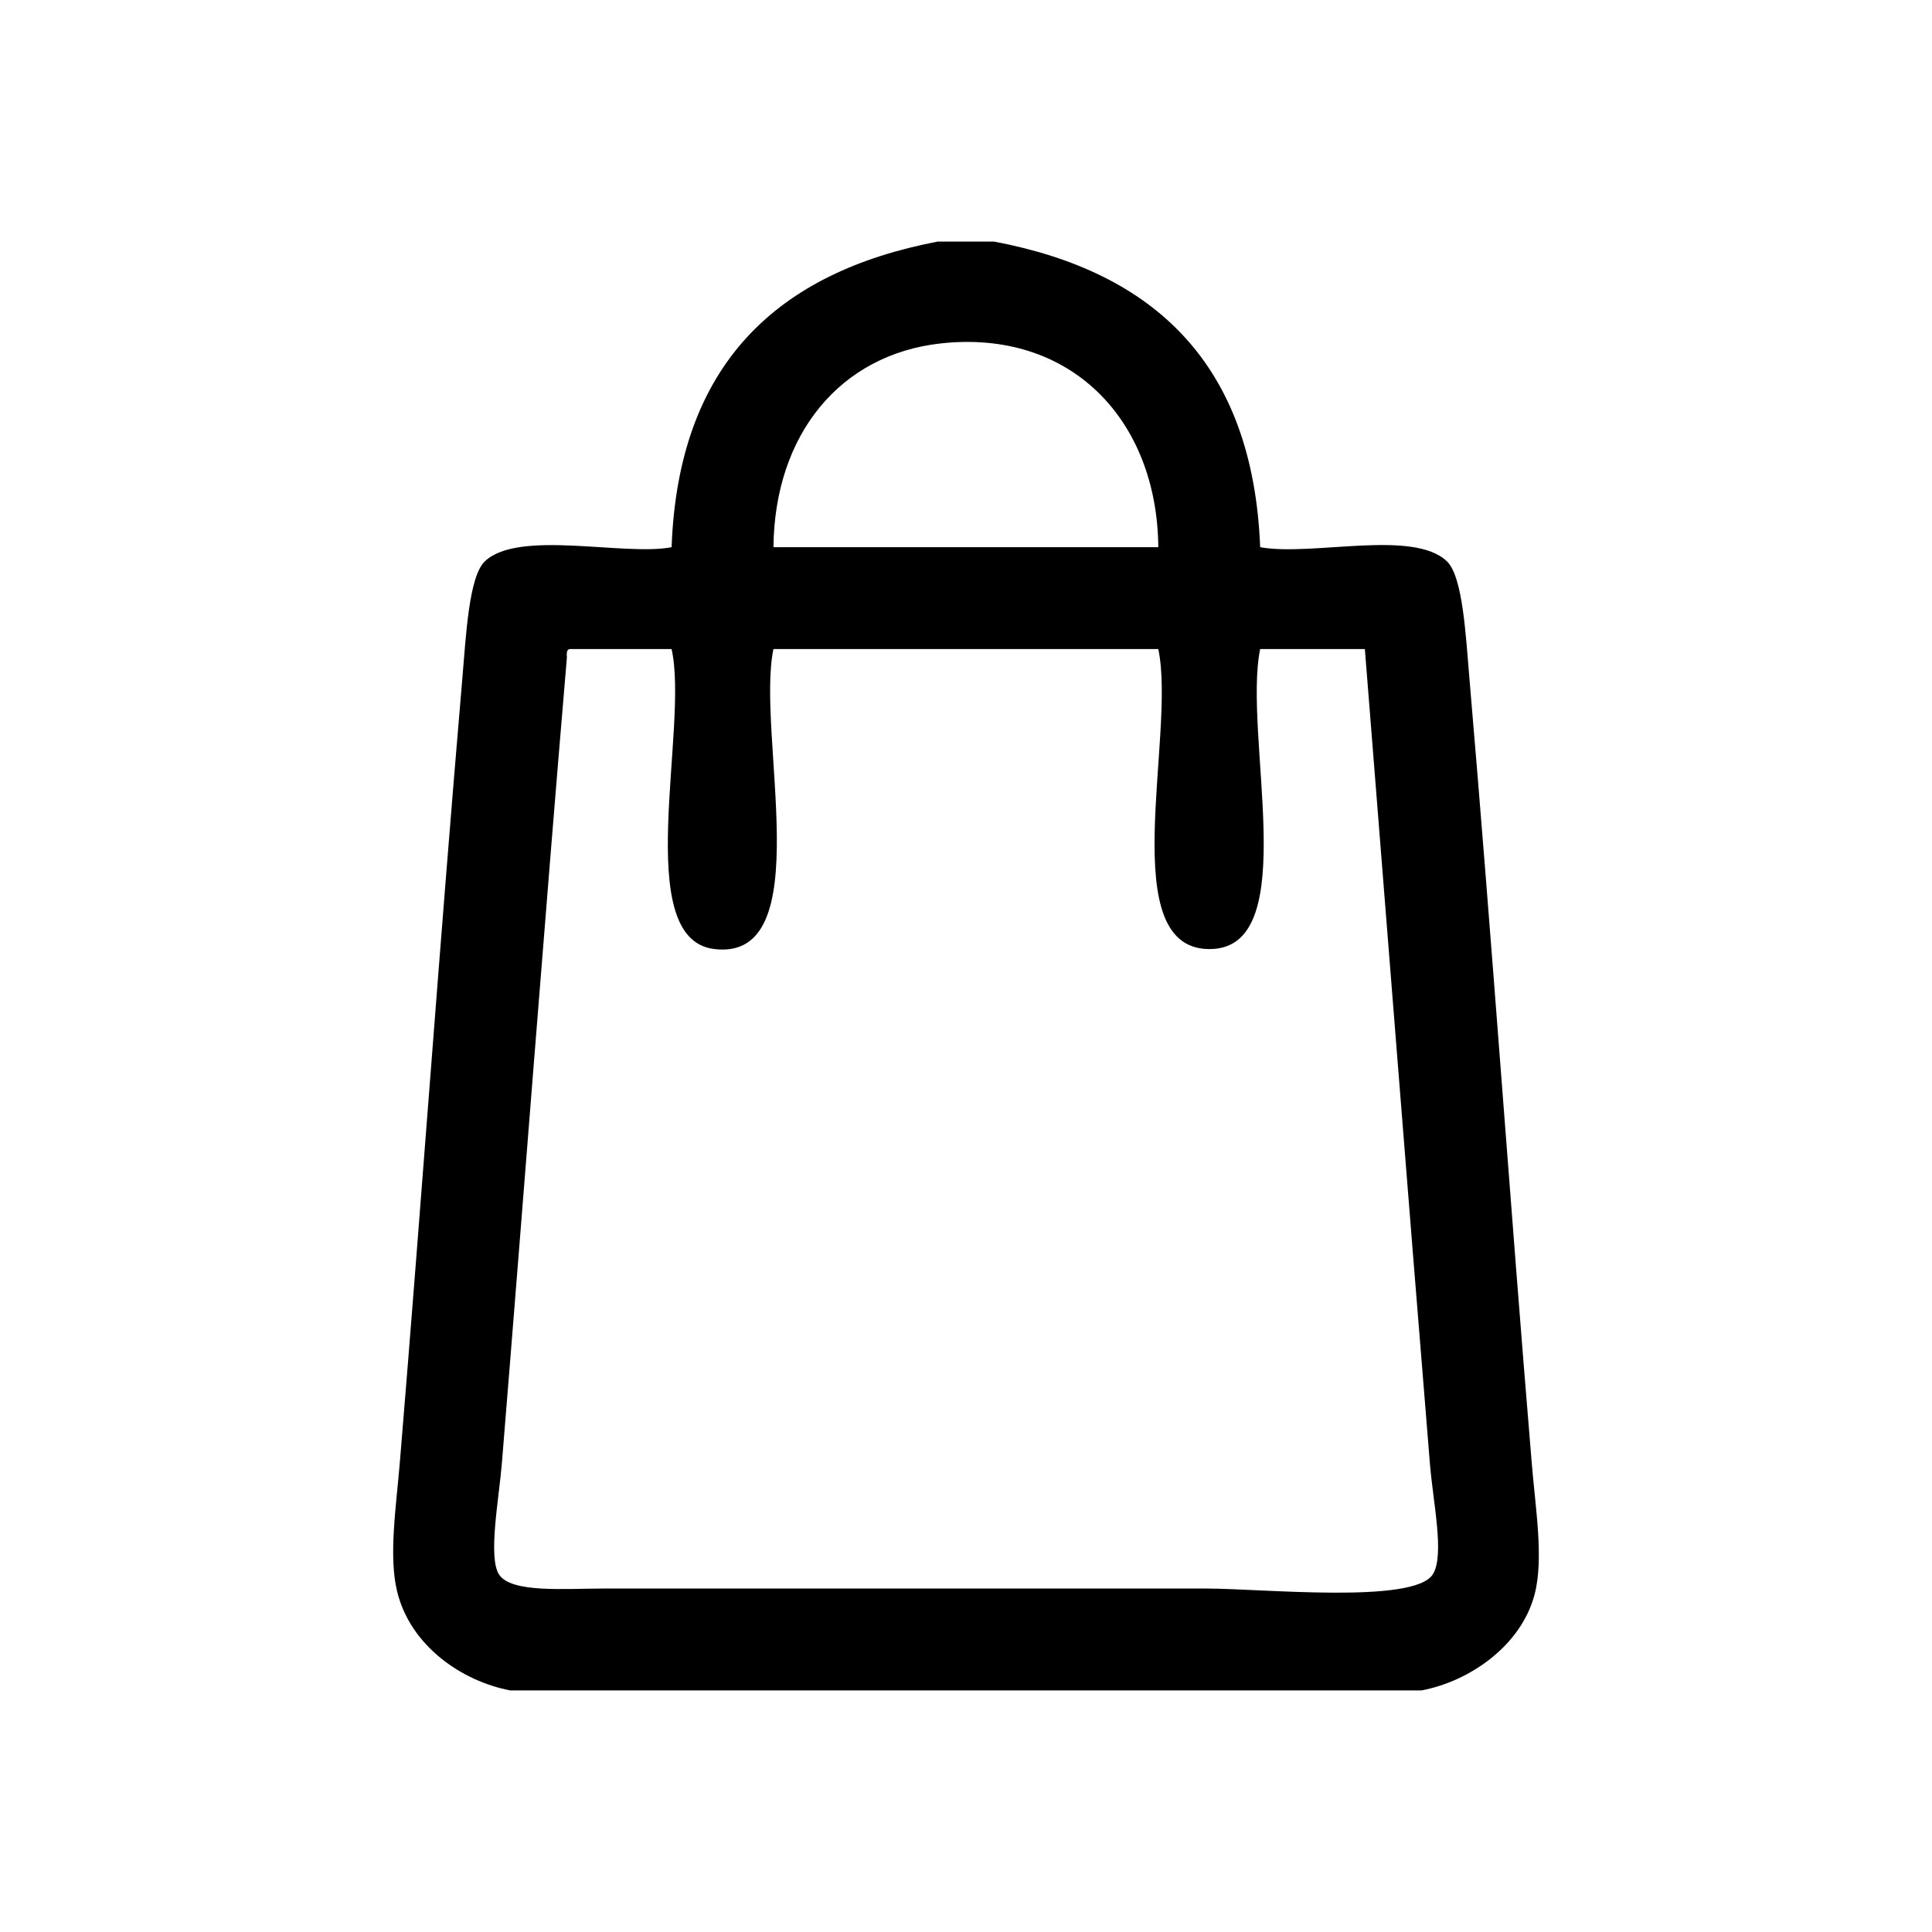
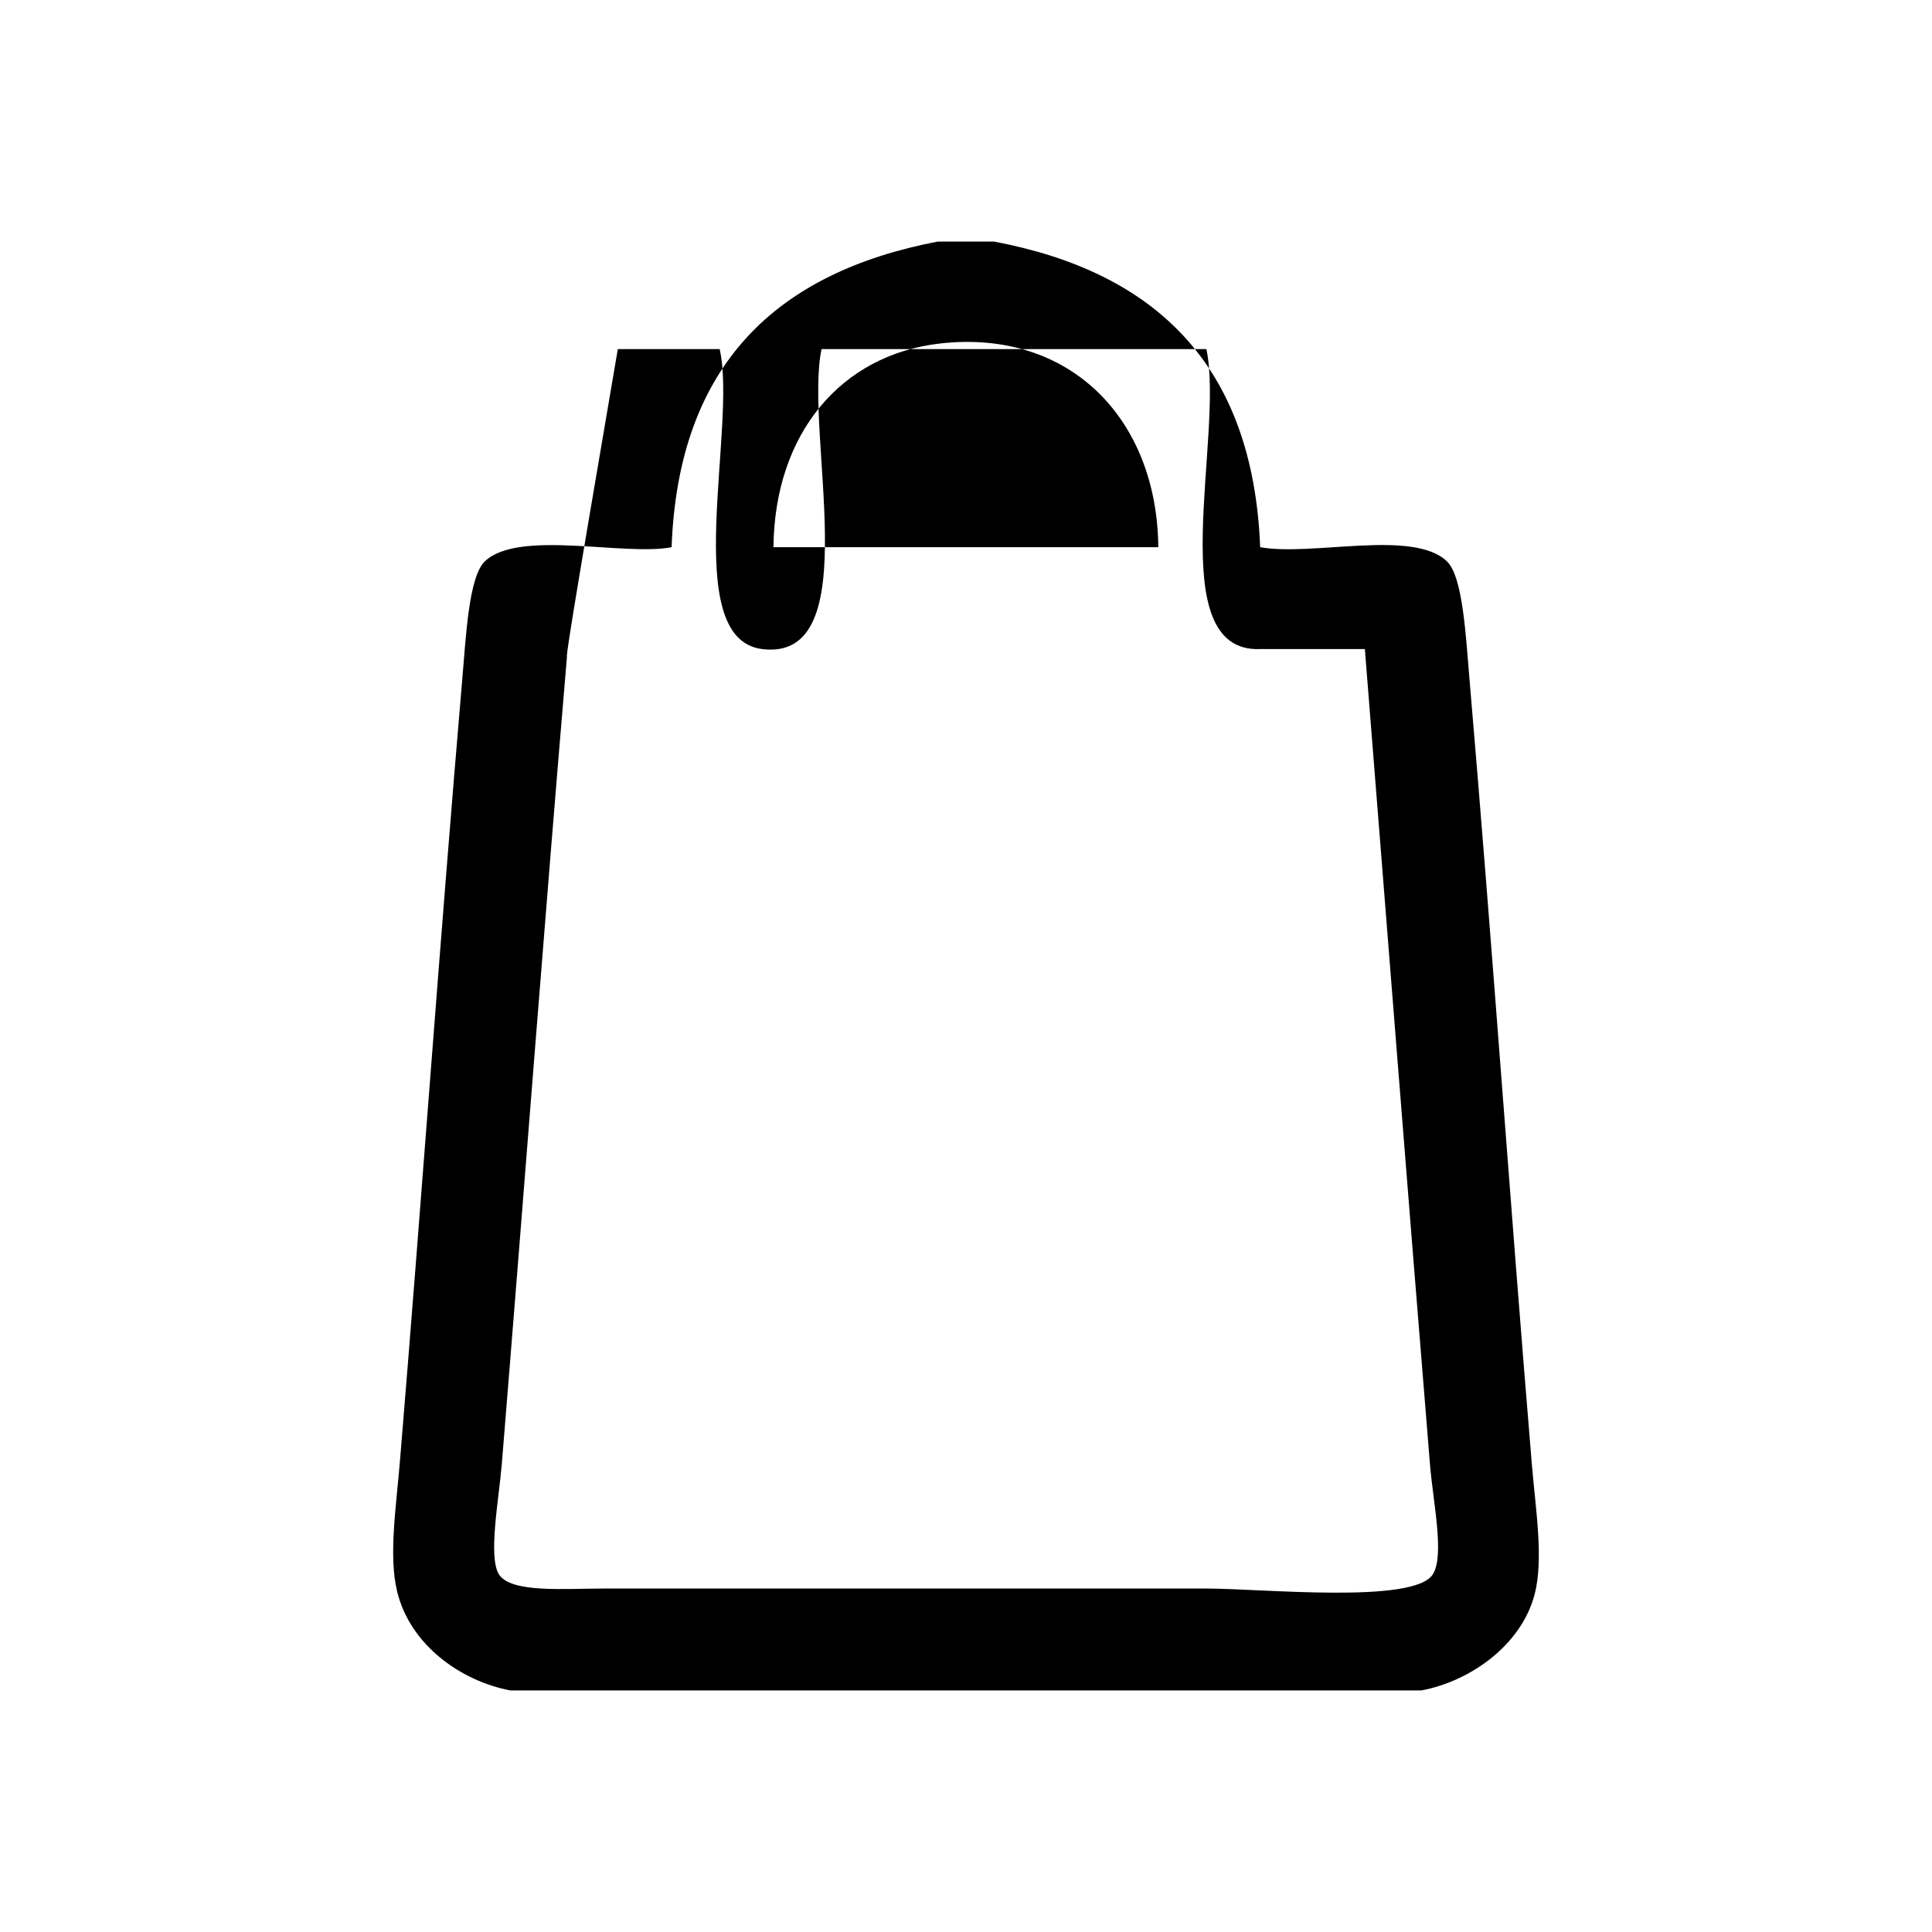
<svg xmlns="http://www.w3.org/2000/svg" version="1.1" id="Layer_1" x="0px" y="0px" width="512px" height="512px" viewBox="0 0 512 512" enable-background="new 0 0 512 512" xml:space="preserve">
  <g>
-     <path fill-rule="evenodd" clip-rule="evenodd" d="M248.469,64.024c4.999,0,9.999,0,14.998,0   c42.461,8.034,68.577,32.41,70.491,80.99c13.84,2.482,40.523-4.857,49.494,3.75c4.246,4.074,5.003,19.861,5.999,31.496   c6.09,71.114,10.63,137.252,16.498,207.725c0.993,11.93,3.184,25.125,0.75,34.494c-3.545,13.646-17.252,23.109-29.996,25.498   c-80.49,0-160.981,0-241.47,0c-12.798-2.412-26.496-11.785-29.997-26.248c-2.278-9.412-0.263-22.275,0.75-34.494   c5.817-70.191,10.483-136.737,16.498-206.975c1.011-11.804,1.758-27.427,6-31.496c8.887-8.526,36.977-1.323,49.494-3.75   C179.776,96.318,206.104,72.154,248.469,64.024z M249.219,91.02c-26.485,2.962-43.949,24-44.245,53.993   c33.996,0,67.992,0,101.988,0C306.659,111.099,283.615,87.173,249.219,91.02z M150.231,174.26   c-5.974,70.427-11.388,142.009-17.248,213.724c-0.743,9.096-3.686,24.635-0.75,29.246c3.177,4.988,17.256,3.748,27.746,3.748   c57.883,0,103.322,0.002,159.73,0c14.711,0,54.953,4.164,59.992-3.748c3.182-4.996,0.083-19.059-0.75-29.246   c-6.17-75.52-11.343-142.112-17.247-215.974c-9.249,0-18.498,0-27.747,0c-4.636,22.659,11.283,78.532-12.748,79.49   c-26.411,1.053-9.4-56.705-14.248-79.49c-33.996,0-67.992,0-101.988,0c-4.71,22.185,12.351,82.992-15.748,79.49   c-22.104-2.755-6.553-58.822-11.249-79.49c-8.999,0-17.998,0-26.997,0C150.107,172.136,150.167,173.196,150.231,174.26z" />
+     <path fill-rule="evenodd" clip-rule="evenodd" d="M248.469,64.024c4.999,0,9.999,0,14.998,0   c42.461,8.034,68.577,32.41,70.491,80.99c13.84,2.482,40.523-4.857,49.494,3.75c4.246,4.074,5.003,19.861,5.999,31.496   c6.09,71.114,10.63,137.252,16.498,207.725c0.993,11.93,3.184,25.125,0.75,34.494c-3.545,13.646-17.252,23.109-29.996,25.498   c-80.49,0-160.981,0-241.47,0c-12.798-2.412-26.496-11.785-29.997-26.248c-2.278-9.412-0.263-22.275,0.75-34.494   c5.817-70.191,10.483-136.737,16.498-206.975c1.011-11.804,1.758-27.427,6-31.496c8.887-8.526,36.977-1.323,49.494-3.75   C179.776,96.318,206.104,72.154,248.469,64.024z M249.219,91.02c-26.485,2.962-43.949,24-44.245,53.993   c33.996,0,67.992,0,101.988,0C306.659,111.099,283.615,87.173,249.219,91.02z M150.231,174.26   c-5.974,70.427-11.388,142.009-17.248,213.724c-0.743,9.096-3.686,24.635-0.75,29.246c3.177,4.988,17.256,3.748,27.746,3.748   c57.883,0,103.322,0.002,159.73,0c14.711,0,54.953,4.164,59.992-3.748c3.182-4.996,0.083-19.059-0.75-29.246   c-6.17-75.52-11.343-142.112-17.247-215.974c-9.249,0-18.498,0-27.747,0c-26.411,1.053-9.4-56.705-14.248-79.49c-33.996,0-67.992,0-101.988,0c-4.71,22.185,12.351,82.992-15.748,79.49   c-22.104-2.755-6.553-58.822-11.249-79.49c-8.999,0-17.998,0-26.997,0C150.107,172.136,150.167,173.196,150.231,174.26z" />
  </g>
</svg>